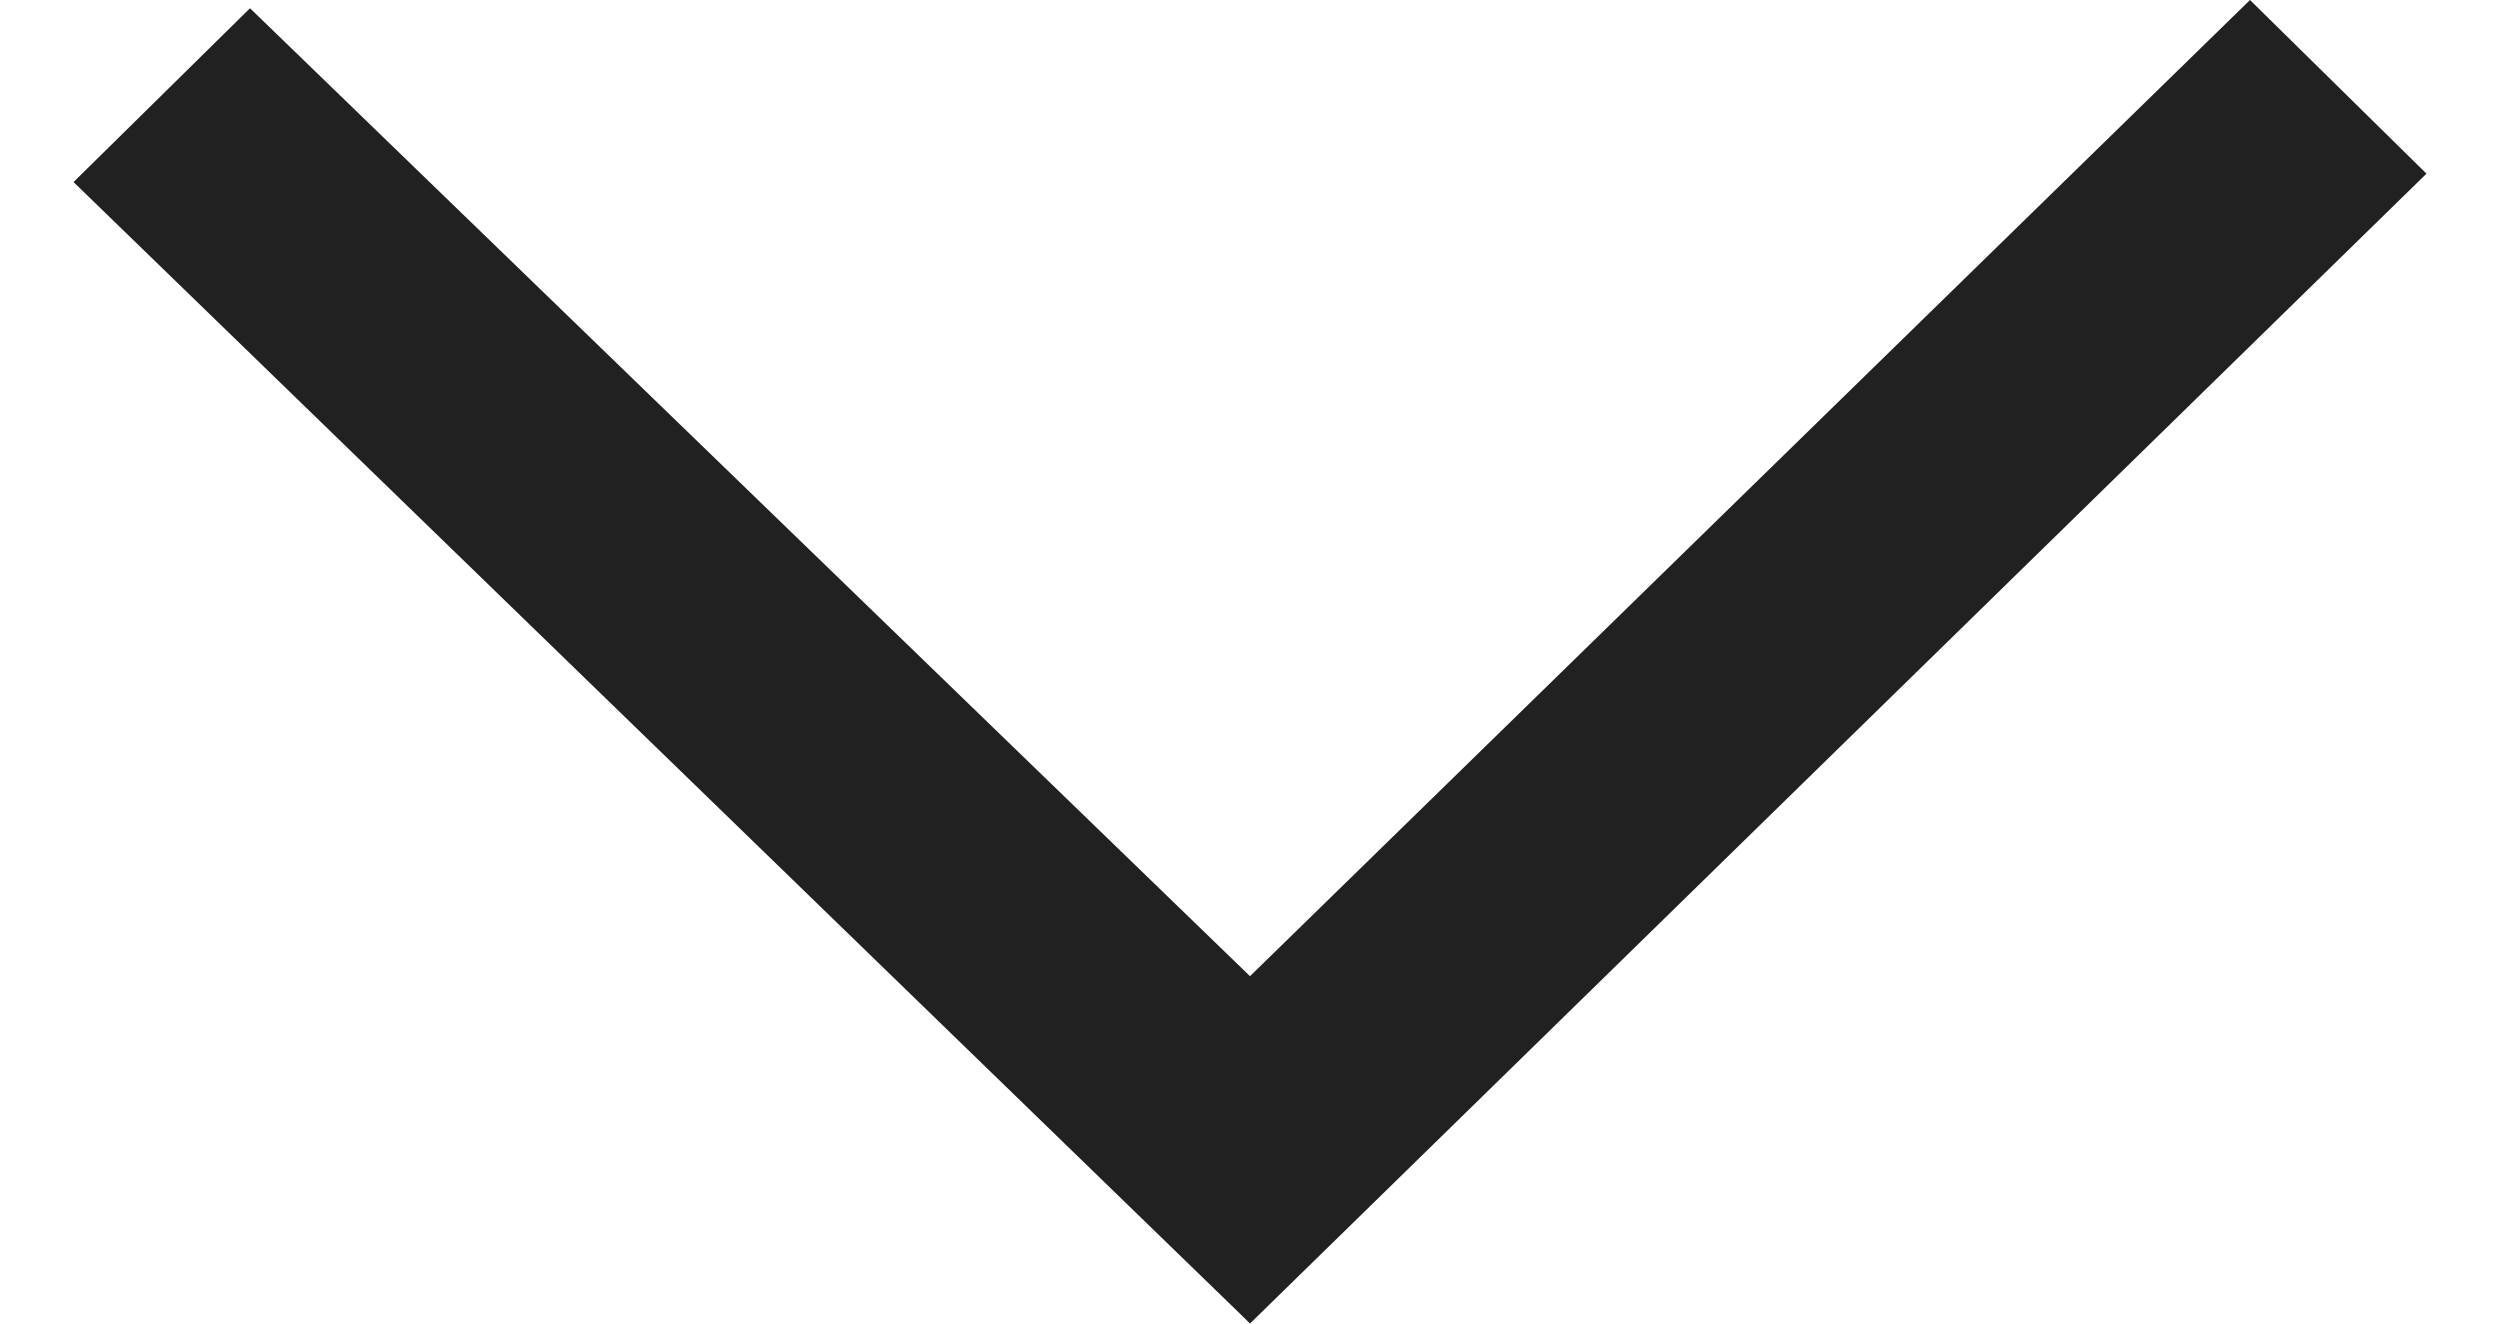
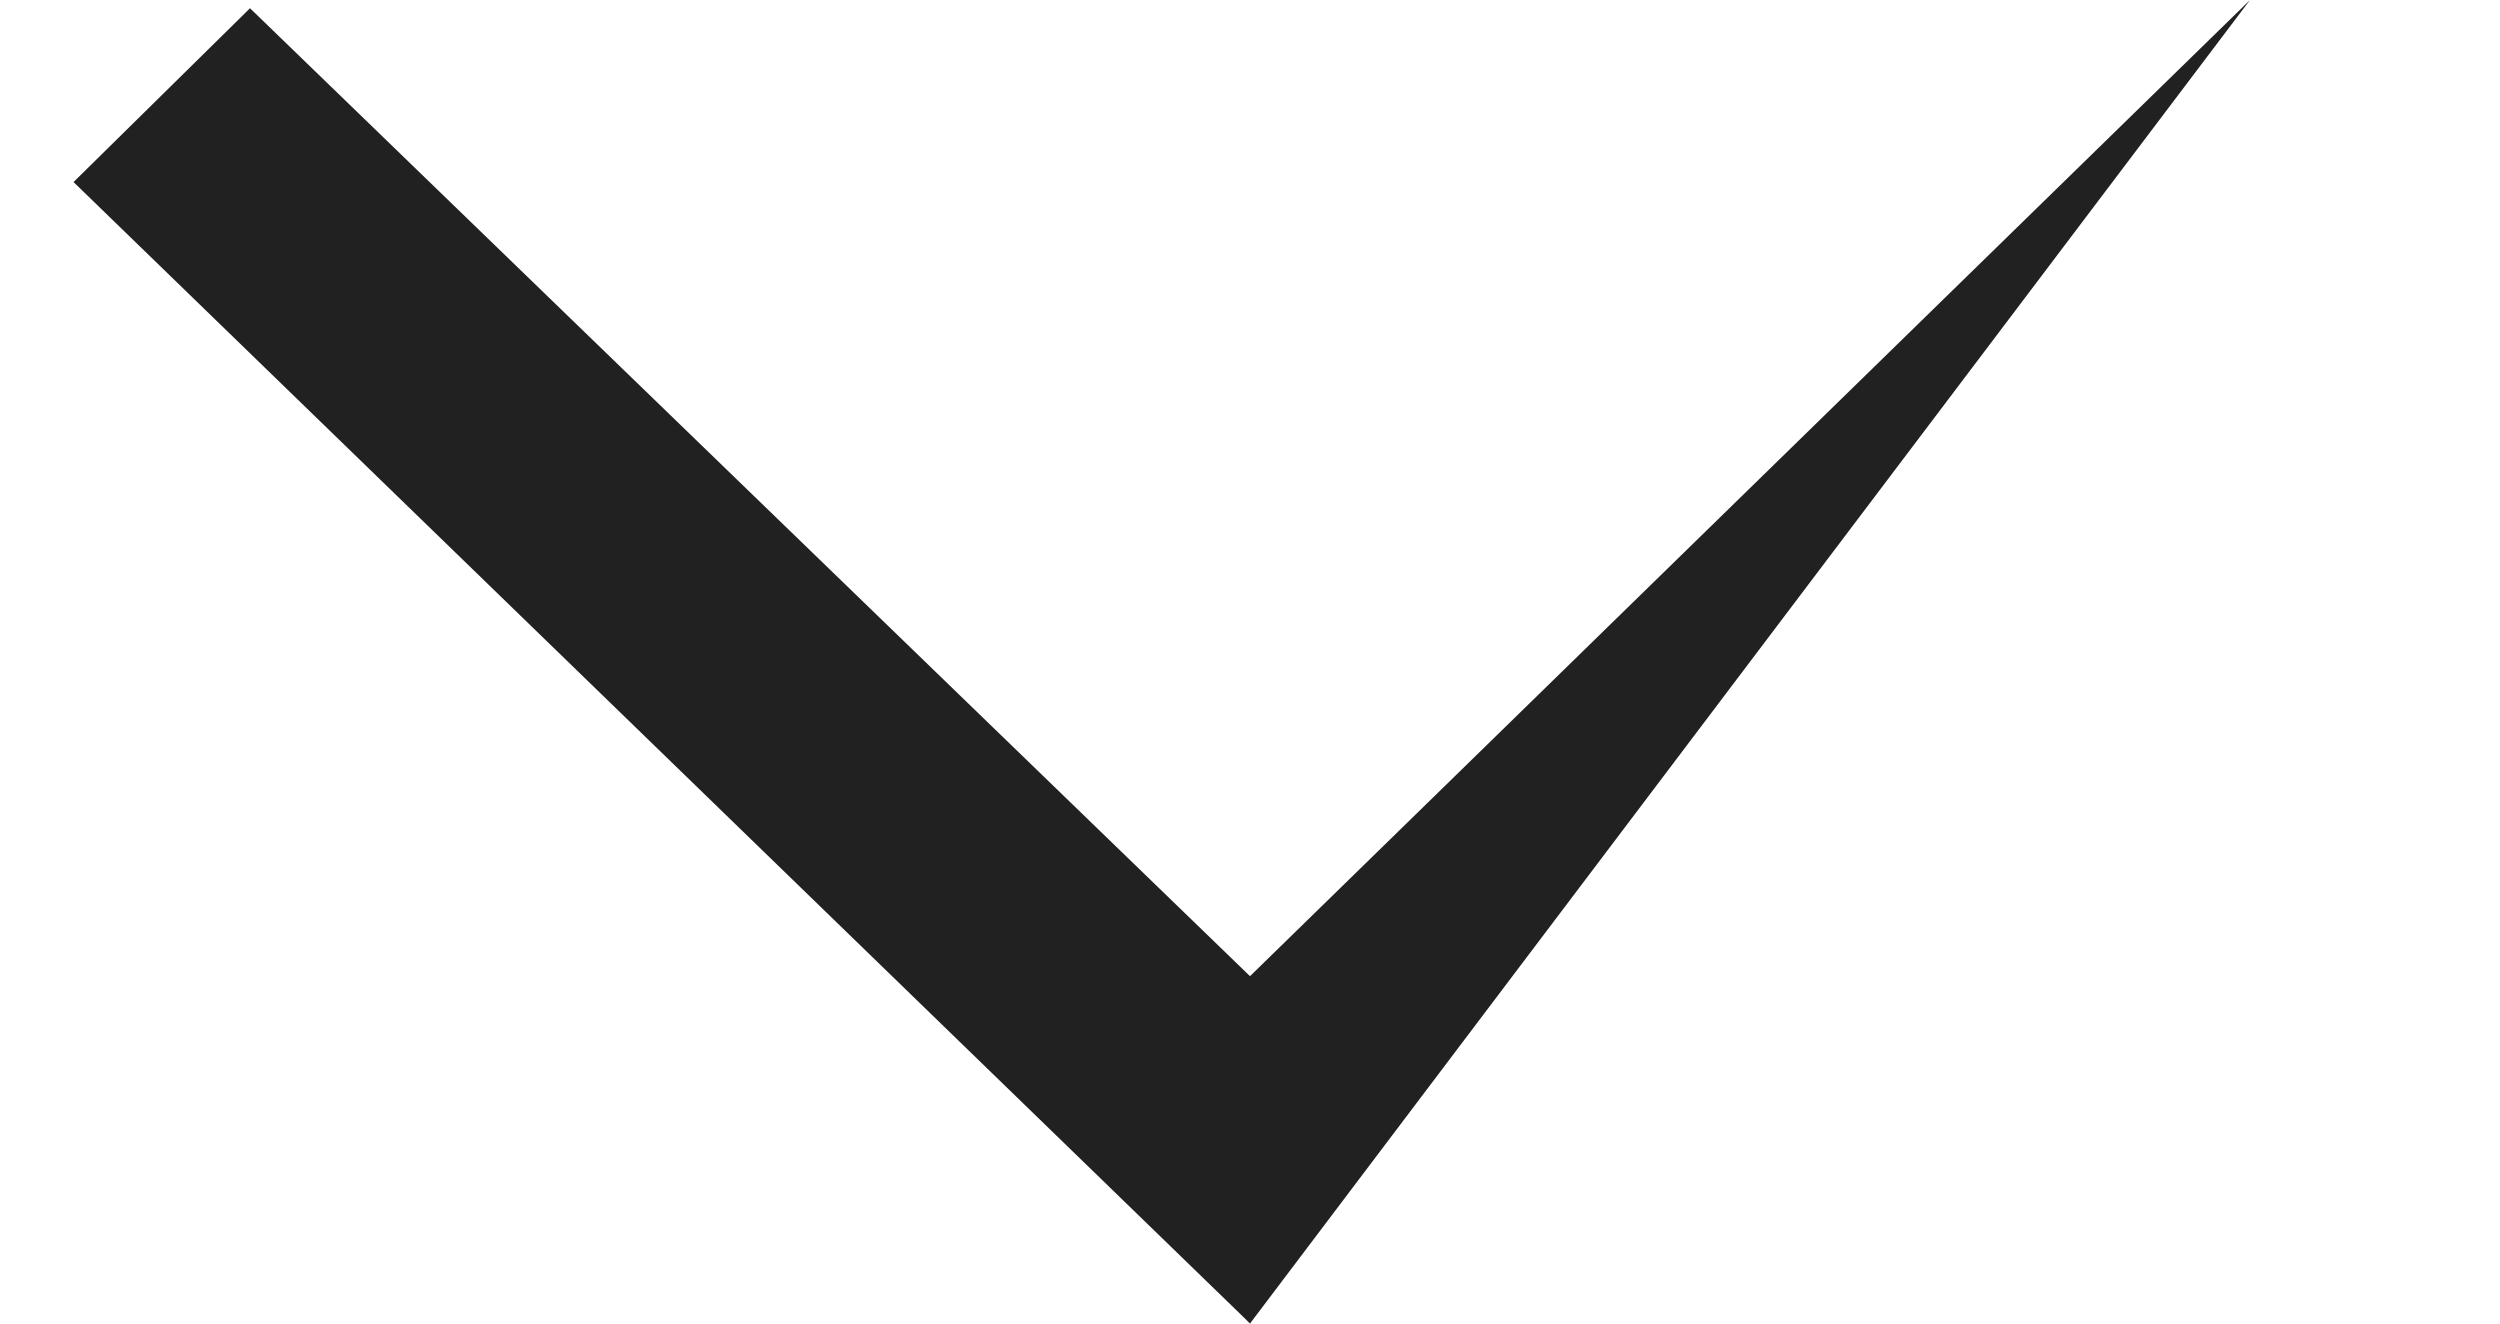
<svg xmlns="http://www.w3.org/2000/svg" width="17" height="9" viewBox="0 0 17 9" fill="none">
-   <path fill-rule="evenodd" clip-rule="evenodd" d="M8.443 8.944L0.5 1.238L1.7 0.056L8.5 6.638L15.3 0L16.5 1.181L8.5 9L8.443 8.944Z" fill="#212121" />
+   <path fill-rule="evenodd" clip-rule="evenodd" d="M8.443 8.944L0.5 1.238L1.7 0.056L8.5 6.638L15.3 0L8.5 9L8.443 8.944Z" fill="#212121" />
</svg>